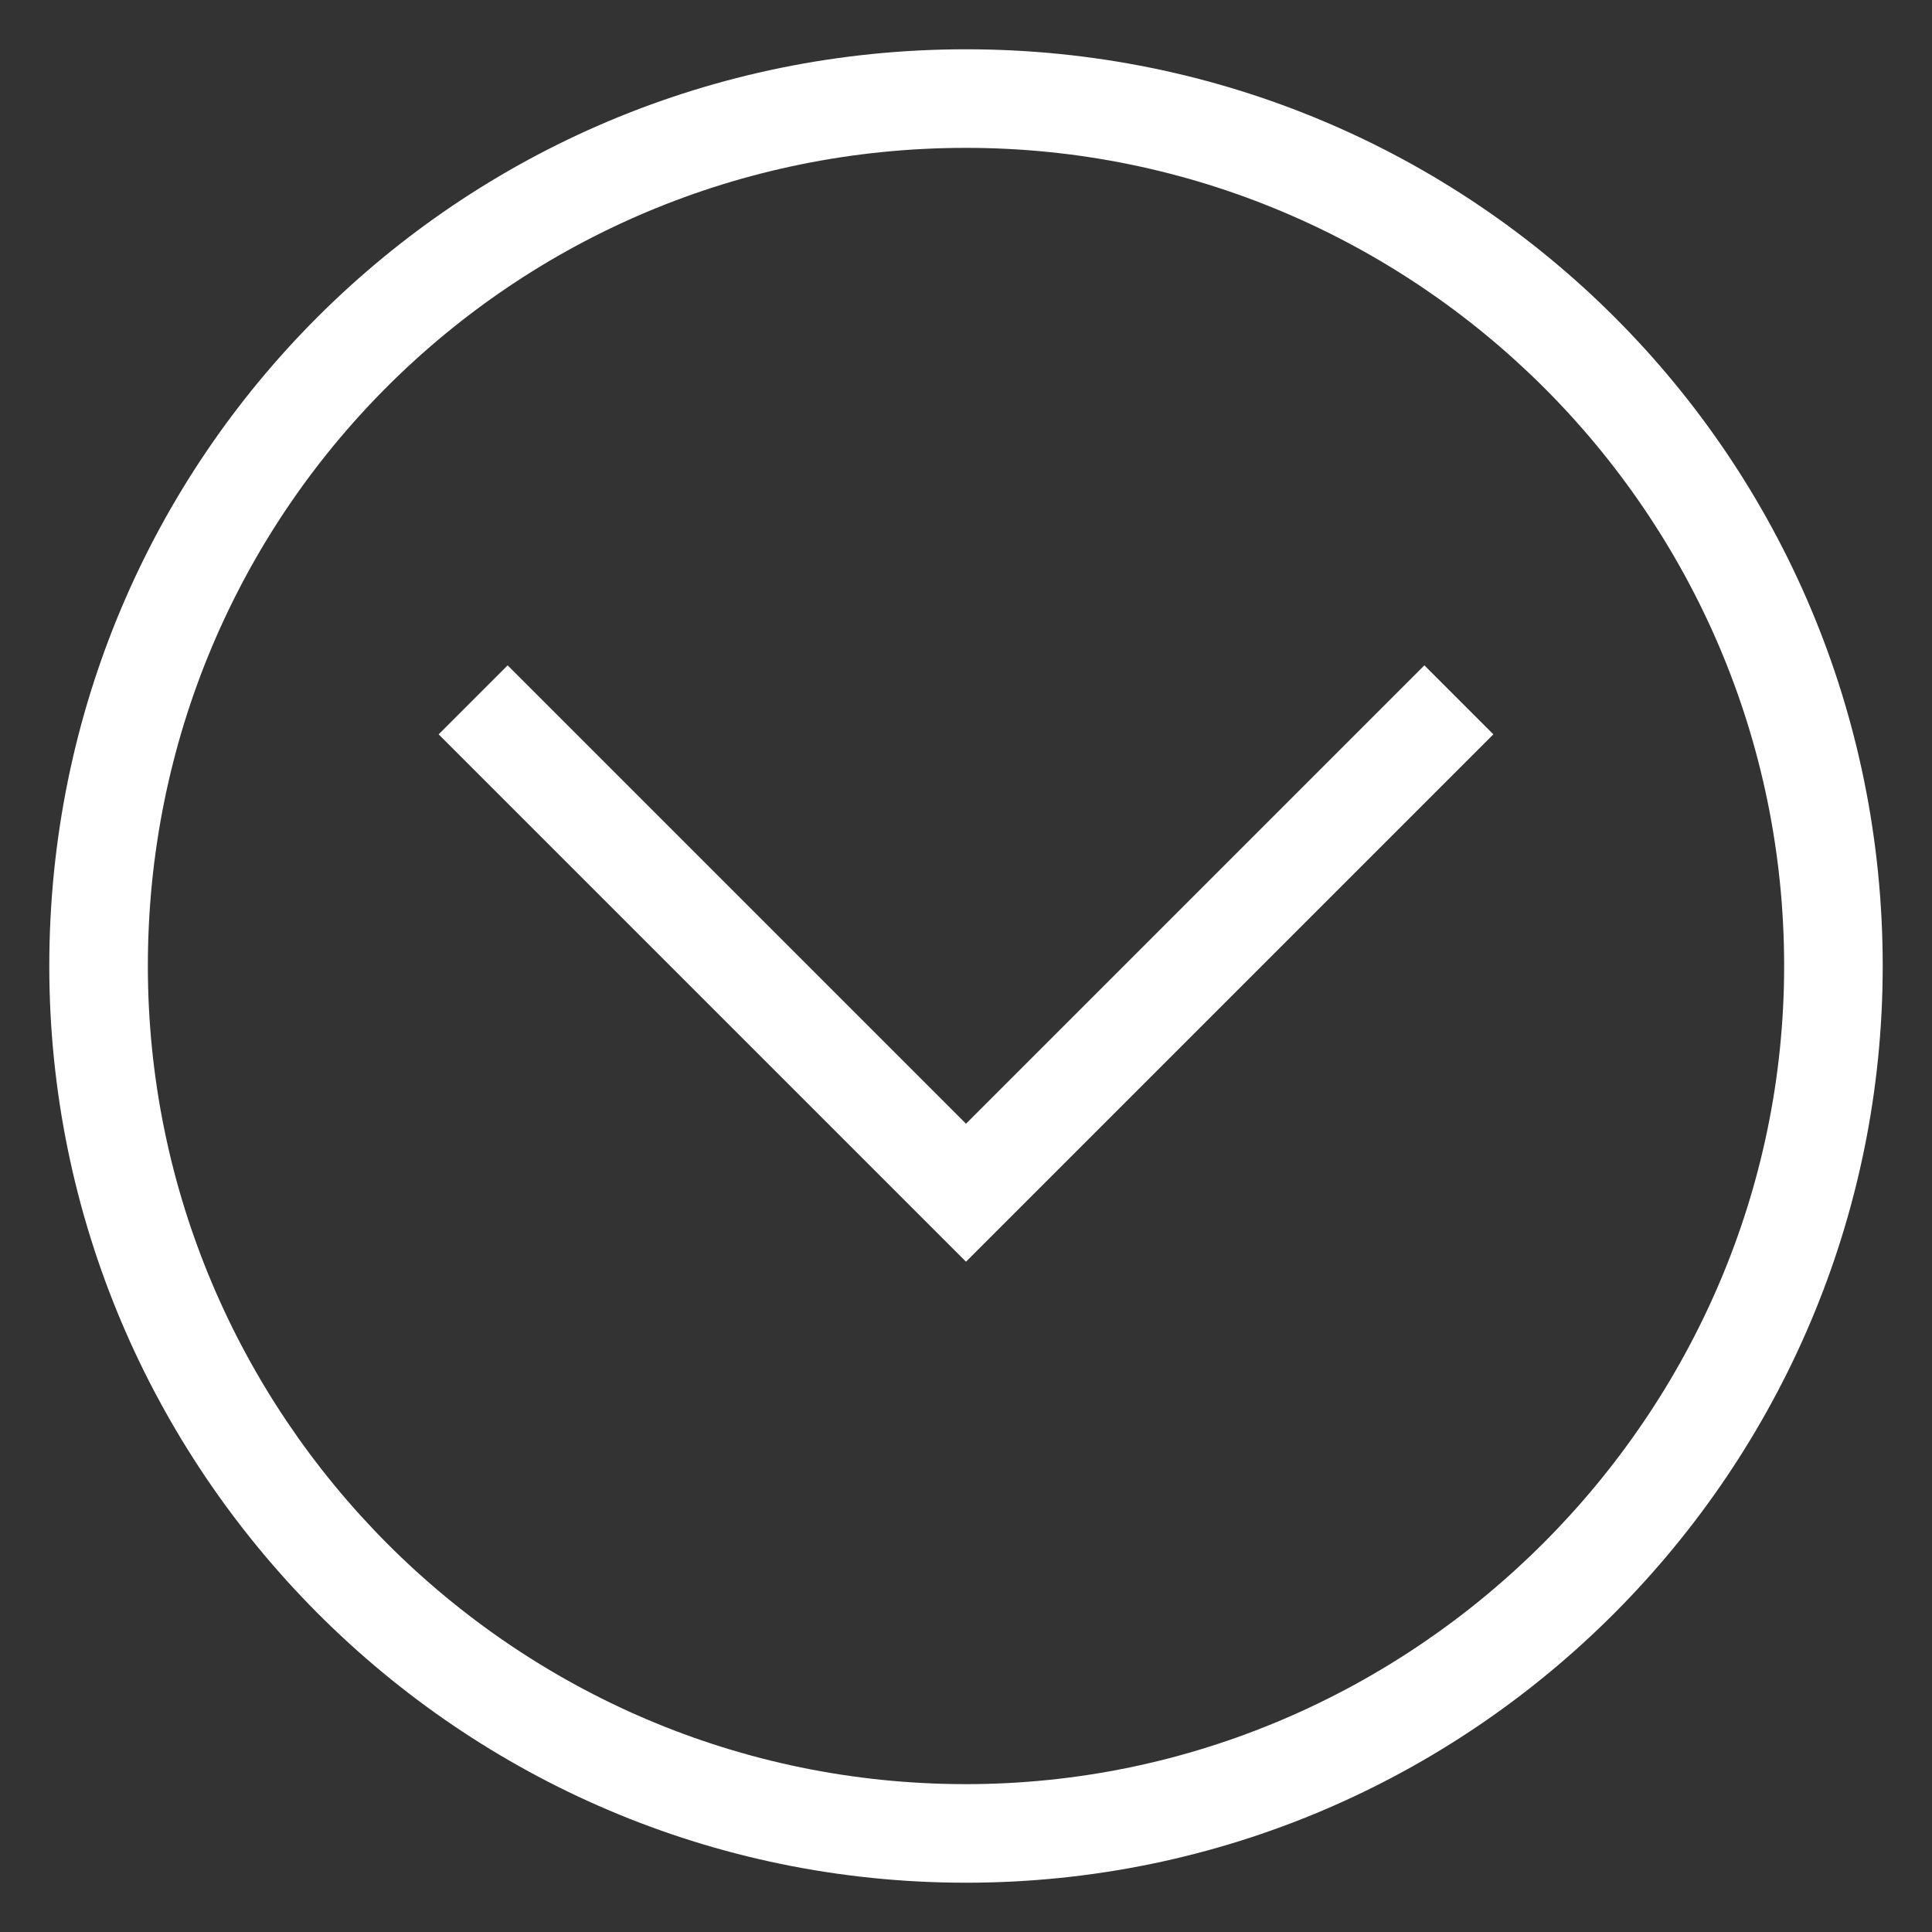
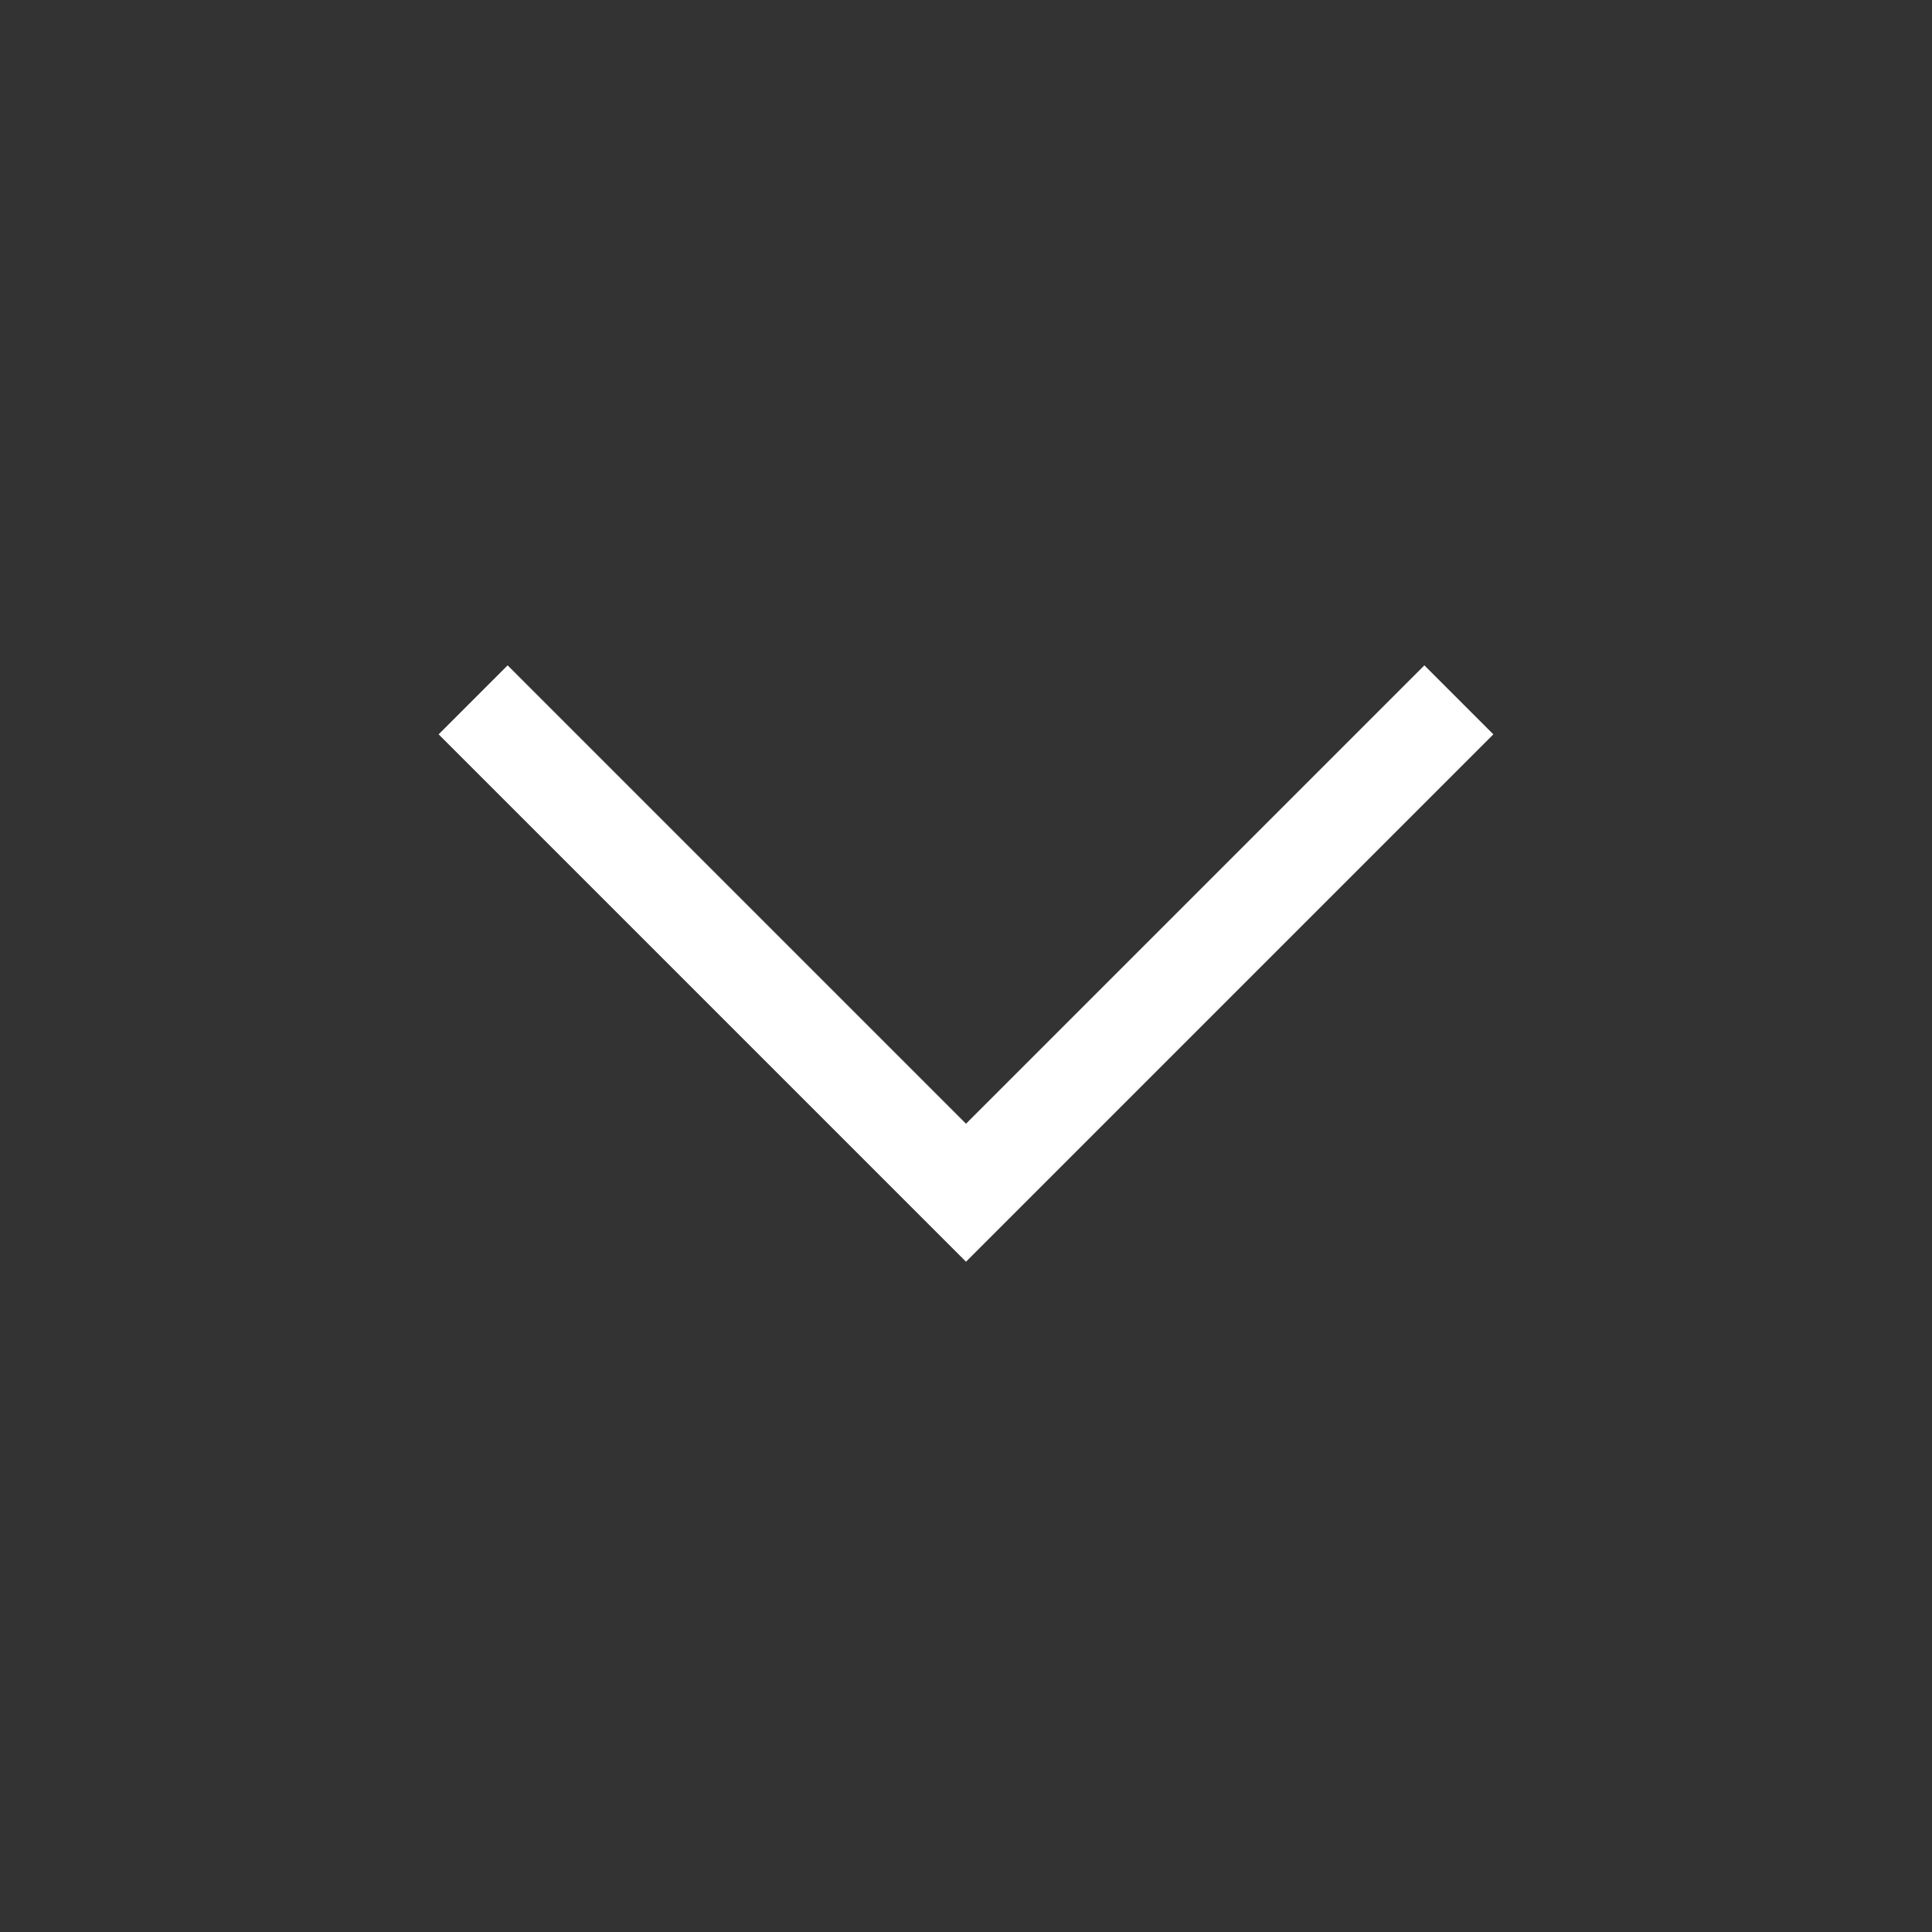
<svg xmlns="http://www.w3.org/2000/svg" version="1.1" id="Ebene_1" x="0px" y="0px" viewBox="0 0 39.2 39.2" enable-background="new 0 0 39.2 39.2" xml:space="preserve">
  <rect x="0" y="0" width="39.2" height="39.2" fill="#333333" stroke="none" />
  <g>
    <g id="_x32_5_3_">
      <polygon fill="#FFFFFF" points="8.9,14.9 10.3,13.5 19.6,22.8 28.9,13.5 30.3,14.9 19.6,25.6   " />
    </g>
-     <path fill="#FFFFFF" d="M1,19.6C1,9.3,9.3,1,19.6,1s18.6,8.3,18.6,18.6c0,10.2-8.3,18.6-18.6,18.6S1,29.8,1,19.6z M36.2,19.6   C36.2,10.4,28.7,3,19.6,3C10.4,3,3,10.4,3,19.6c0,9.1,7.4,16.6,16.6,16.6C28.7,36.2,36.2,28.7,36.2,19.6z" />
  </g>
</svg>